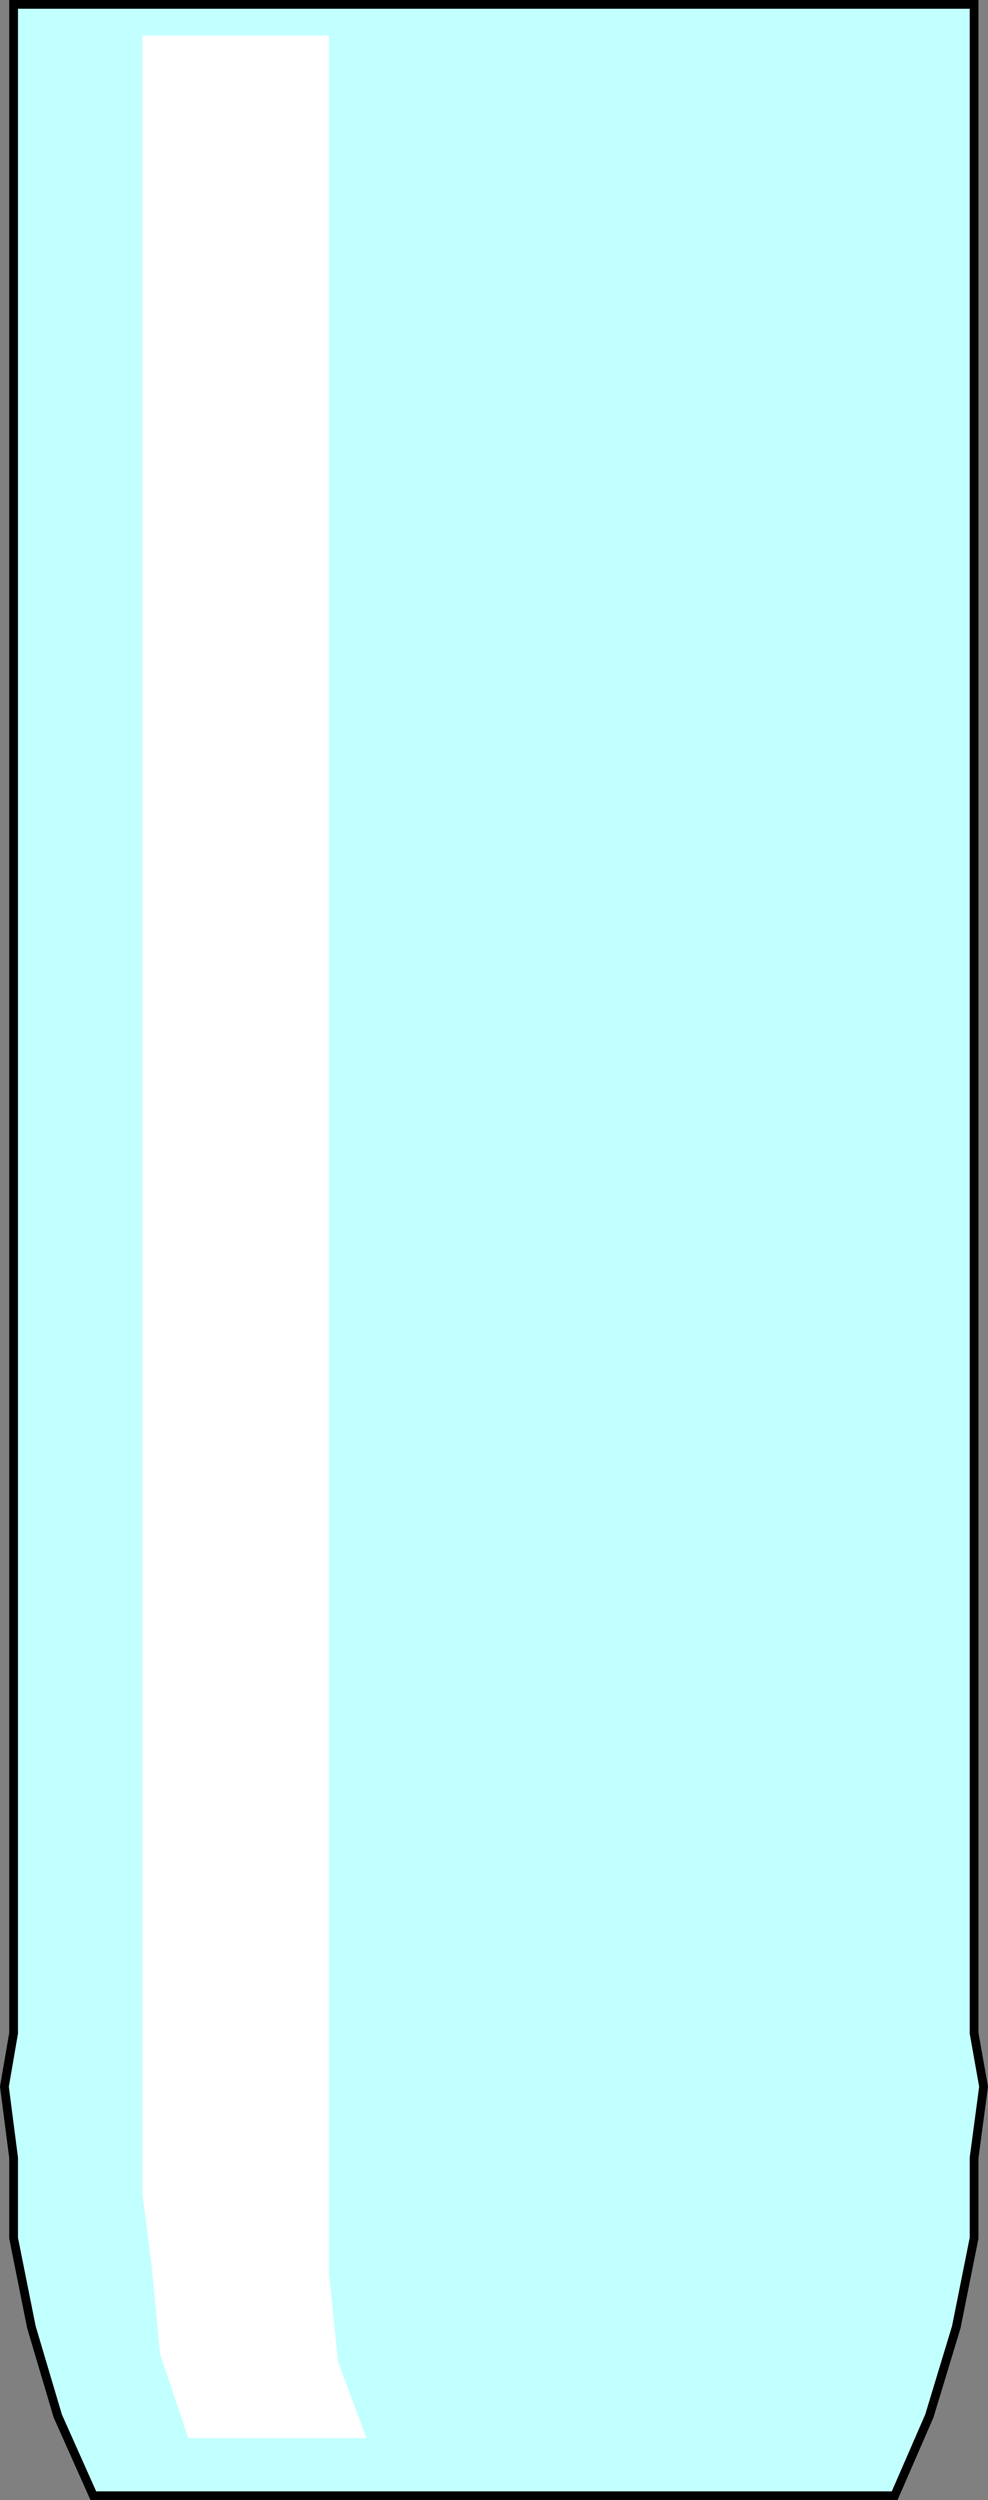
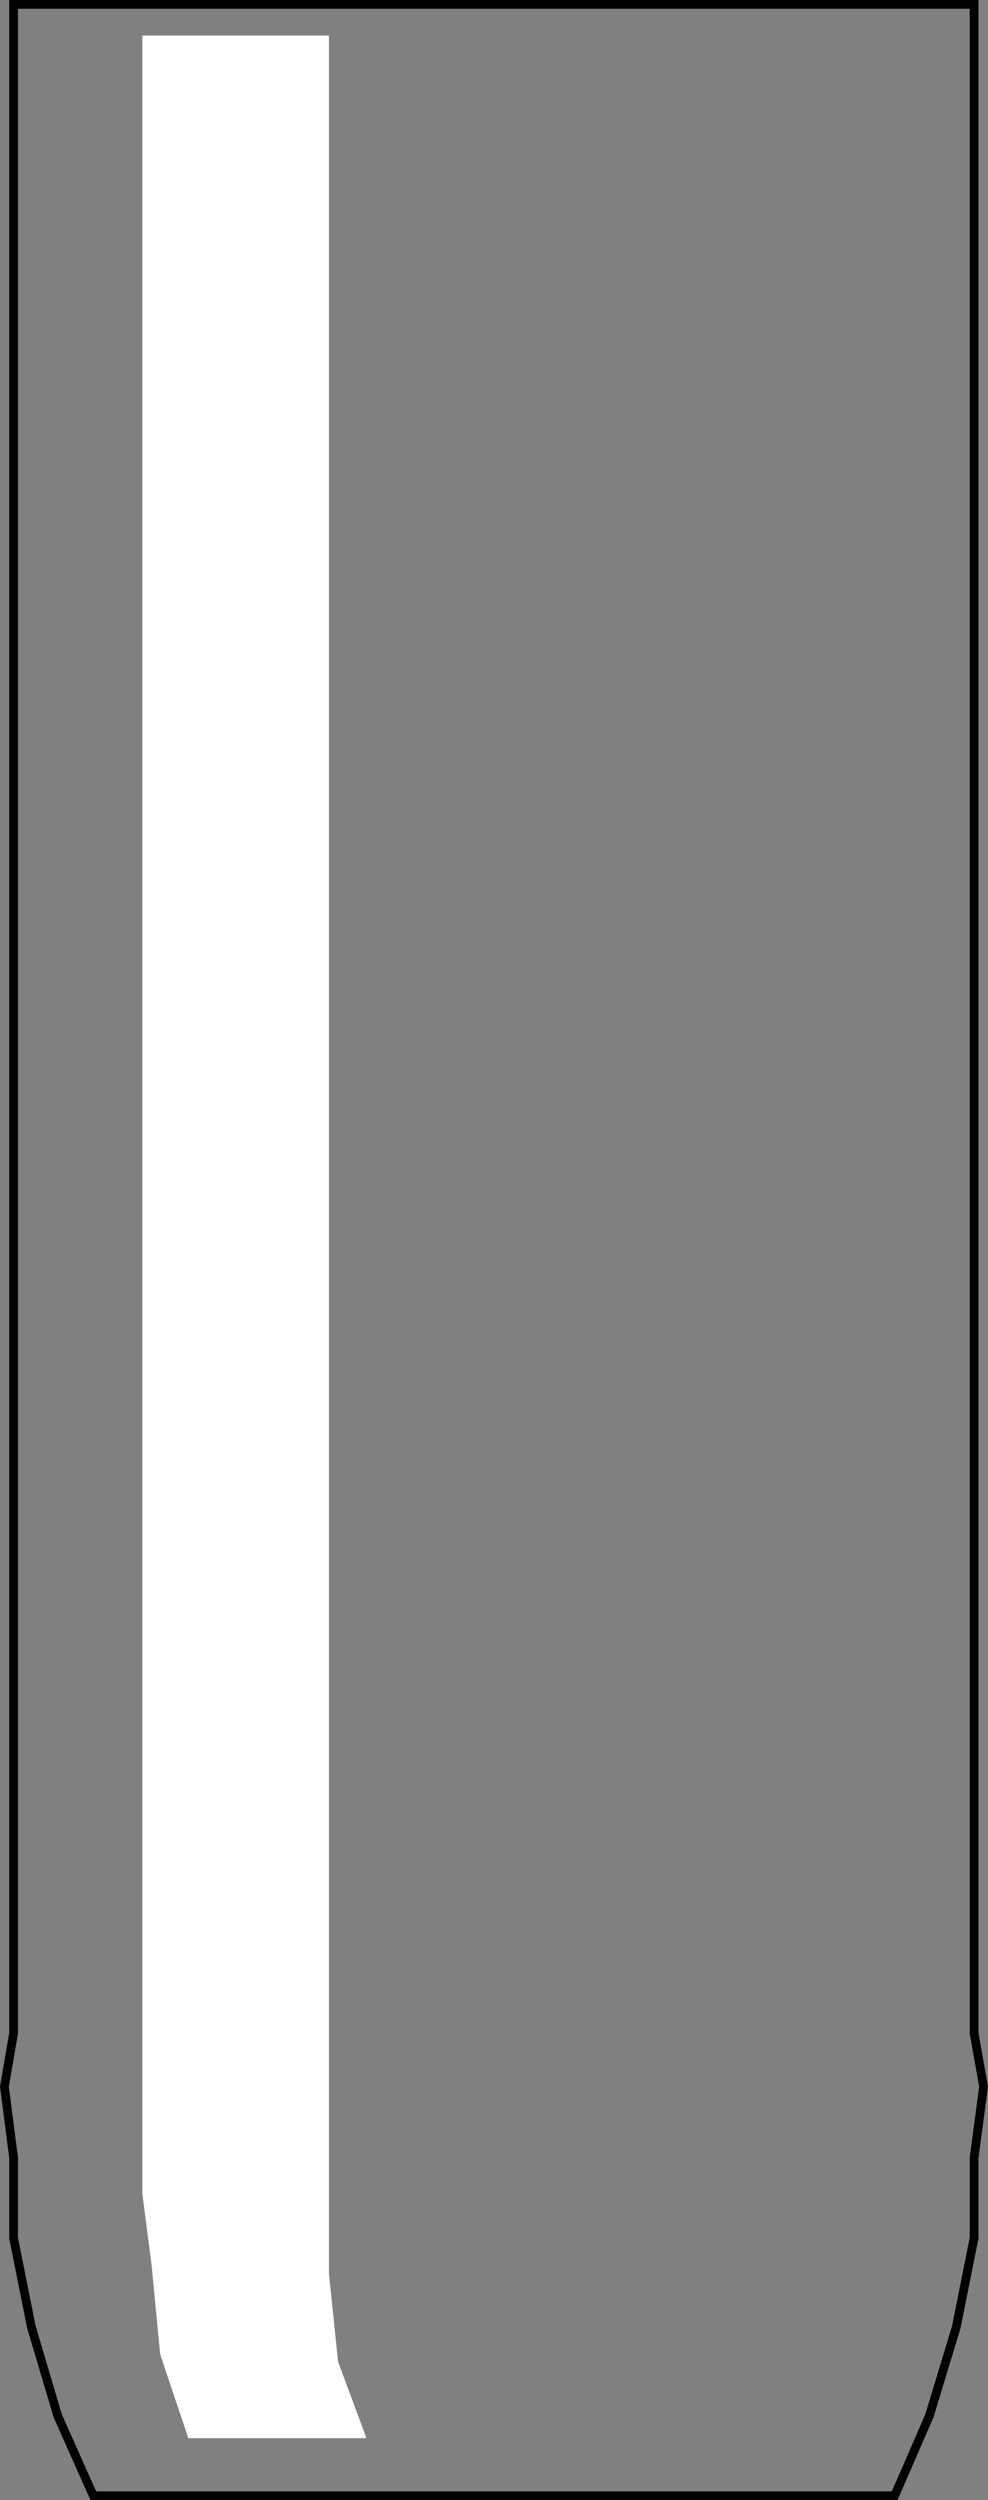
<svg xmlns="http://www.w3.org/2000/svg" width="333.282" height="843.249">
  <rect width="100%" height="100%" fill="#808080" stroke="none" />
-   <path fill="#c2ffff" d="M166.588 1.474h162v684.3l3.203 18-3.203 24v27.098l-6 30-9.098 30-11.699 26.903h-270.3l-12-26.903-8.903-30-6-30v-27.097l-3.098-24 3.098-18V1.474h162" />
  <path fill="none" stroke="#000" stroke-miterlimit="10" stroke-width="2.948" d="M166.588 1.474h162v684.3l3.203 18-3.203 24v27.098l-6 30-9.098 30-11.699 26.903h-270.3l-12-26.903-8.903-30-6-30v-27.097l-3.098-24 3.098-18V1.474Zm0 0" />
  <path fill="#fff" d="M49.49 13.474h60v753.398l3.098 30 8.902 24H64.588l-9.098-27.097-2.902-30-3.098-24V13.474" />
  <path fill="none" stroke="#fff" stroke-miterlimit="10" stroke-width="2.948" d="M49.49 13.474h60v753.398l3.098 30 8.902 24H64.588l-9.098-27.097-2.902-30-3.098-24zm0 0" />
</svg>